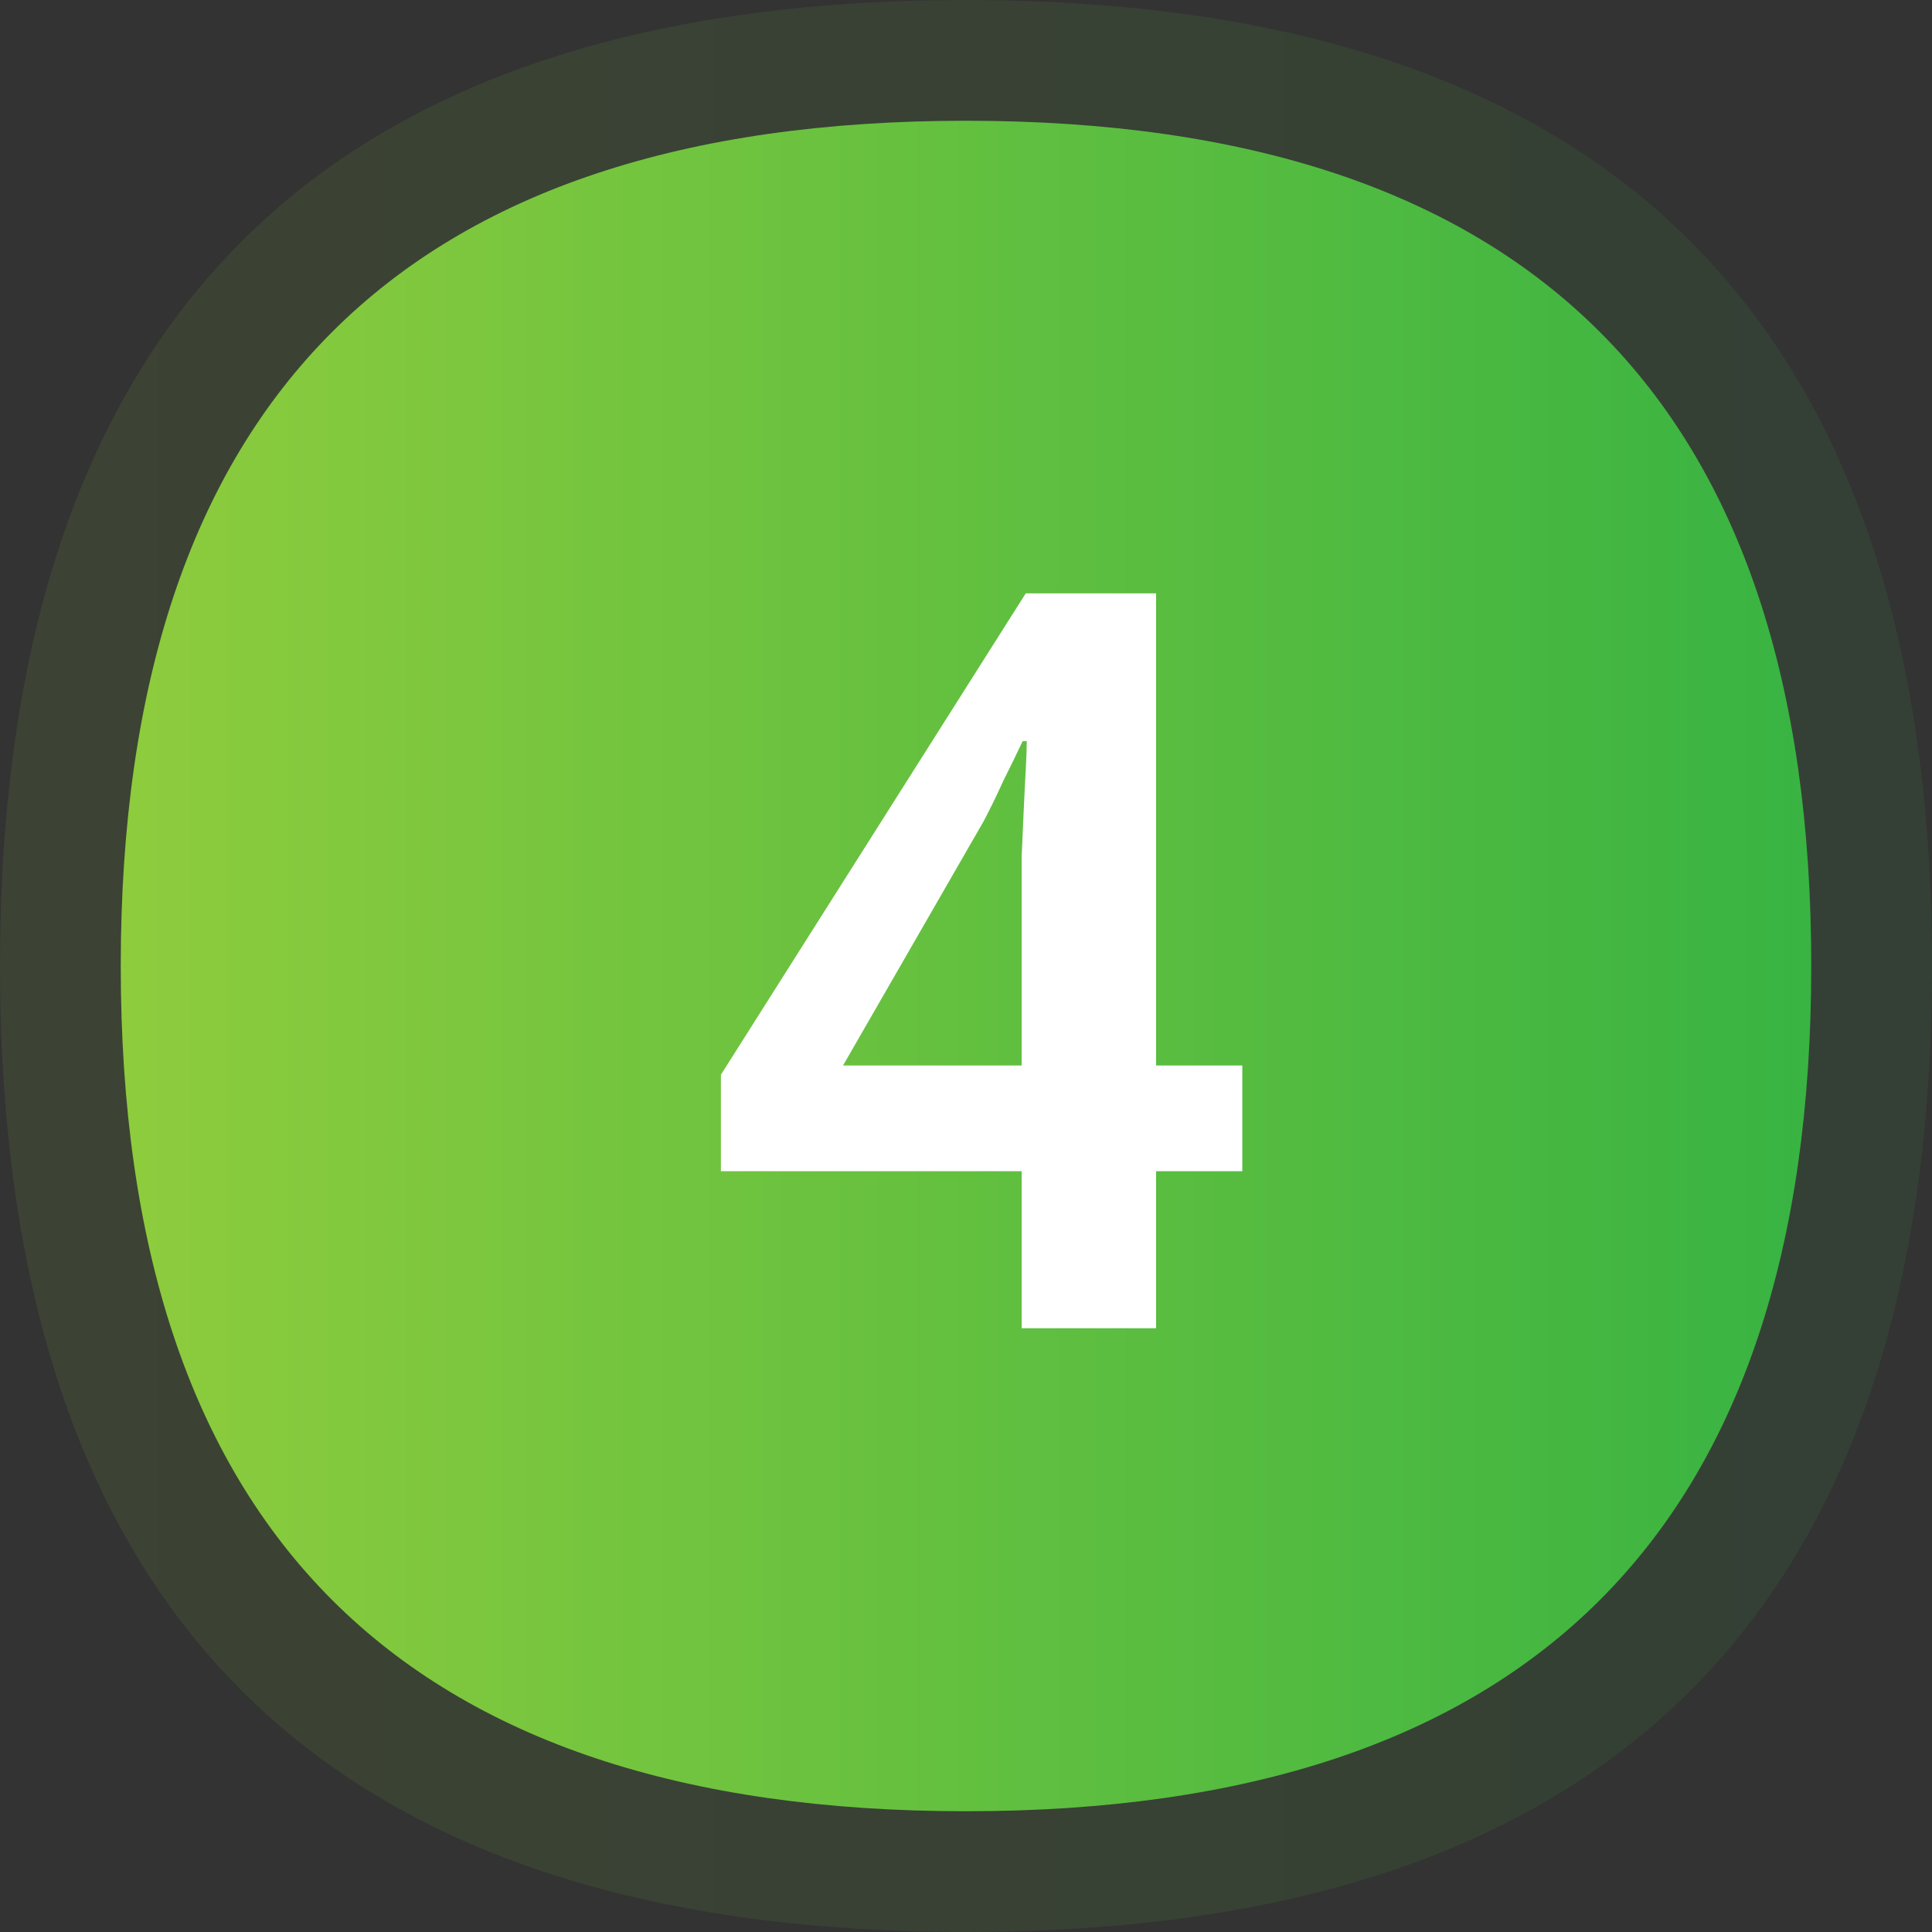
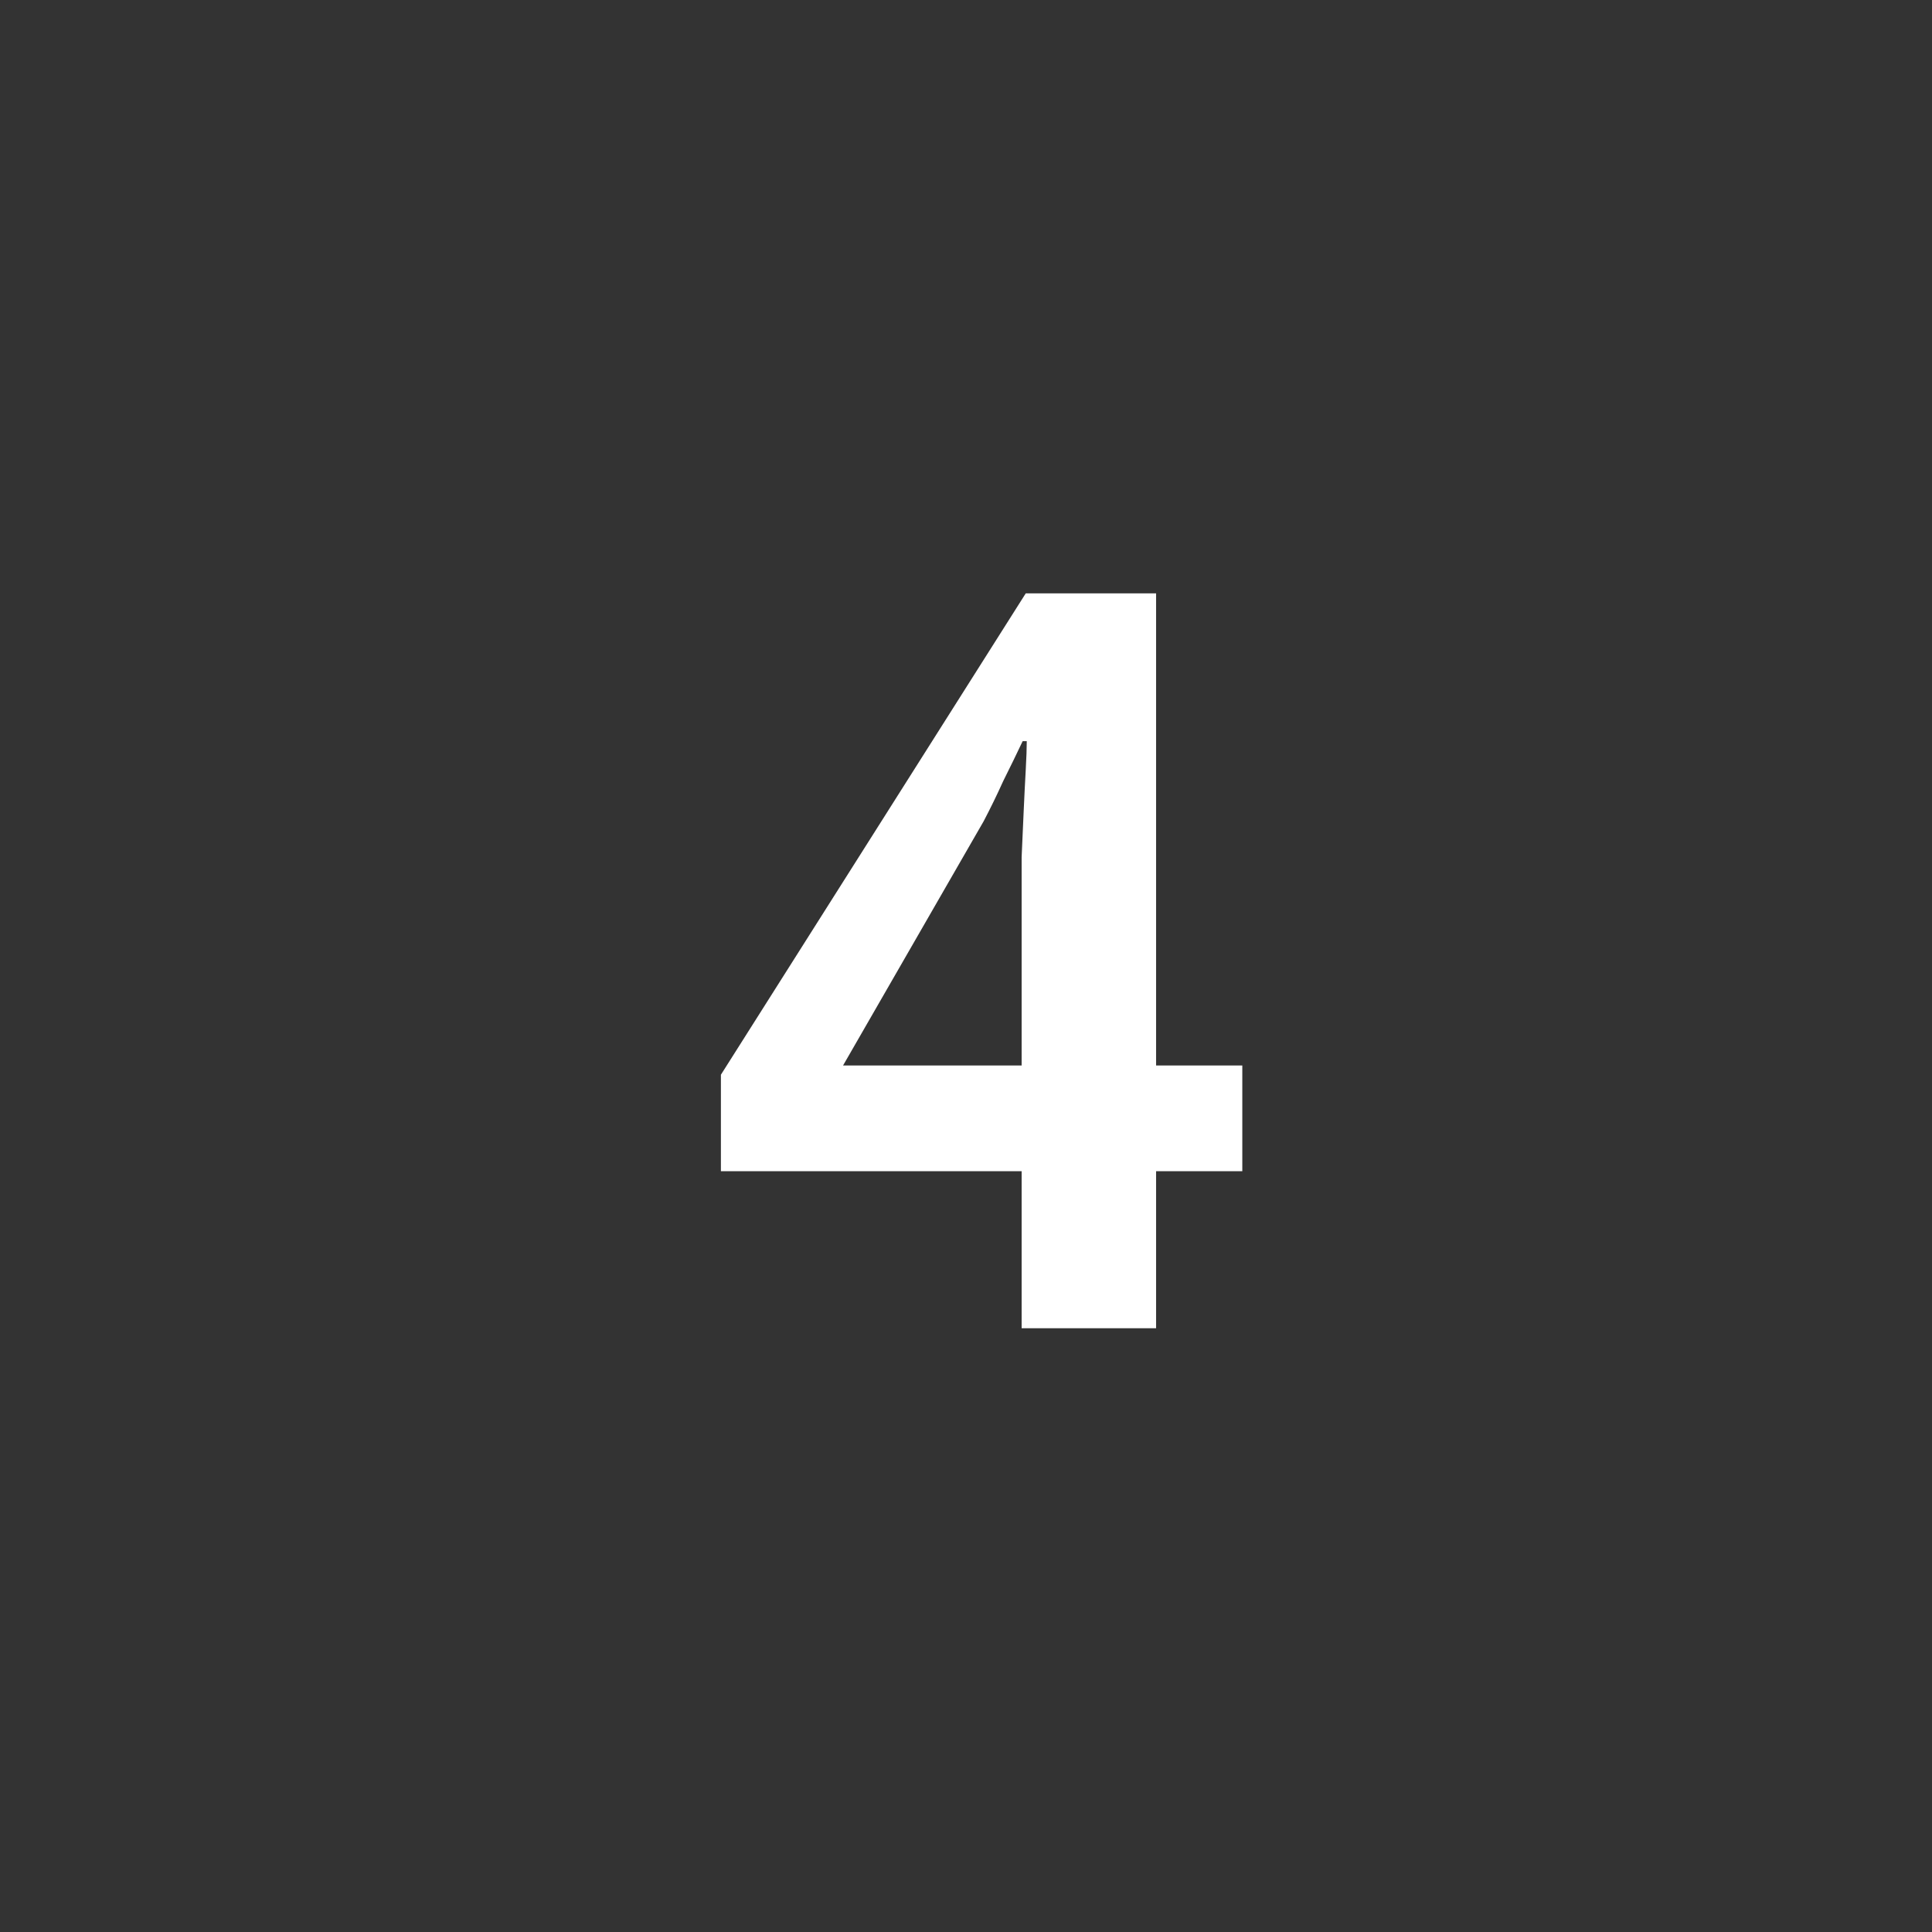
<svg xmlns="http://www.w3.org/2000/svg" width="64" height="64" viewBox="0 0 64 64" fill="none">
  <rect x="0" y="0" width="64" height="64" fill="#333333" stroke="none" />
-   <path opacity="0.1" d="M64 32C64 53.333 53.333 64 32 64C10.667 64 0 53.333 0 32C0 10.667 10.667 0 32 0C53.333 0 64 10.667 64 32Z" fill="url(#paint0_linear_756_3699)" />
-   <path d="M60 32C60 50.667 50.667 60 32 60C13.333 60 4 50.667 4 32C4 13.333 13.333 4 32 4C50.667 4 60 13.333 60 32Z" fill="url(#paint1_linear_756_3699)" />
  <path d="M41.153 38.798H38.297V44H33.843V38.798H23.881V35.602L33.979 19.656H38.297V35.296H41.153V38.798ZM33.843 29.856C33.843 29.38 33.843 28.893 33.843 28.394C33.865 27.873 33.888 27.363 33.911 26.864C33.933 26.365 33.956 25.912 33.979 25.504C34.001 25.096 34.013 24.779 34.013 24.552H33.877C33.673 24.983 33.457 25.425 33.231 25.878C33.027 26.331 32.811 26.773 32.585 27.204L27.927 35.296H33.843V29.856Z" fill="white" />
  <defs>
    <linearGradient id="paint0_linear_756_3699" x1="0" y1="0" x2="65.627" y2="1.73827e-09" gradientUnits="userSpaceOnUse">
      <stop stop-color="#8ECC3D" />
      <stop offset="1" stop-color="#36B342" />
    </linearGradient>
    <linearGradient id="paint1_linear_756_3699" x1="4" y1="4" x2="61.424" y2="4" gradientUnits="userSpaceOnUse">
      <stop stop-color="#8ECC3D" />
      <stop offset="1" stop-color="#36B342" />
    </linearGradient>
  </defs>
</svg>